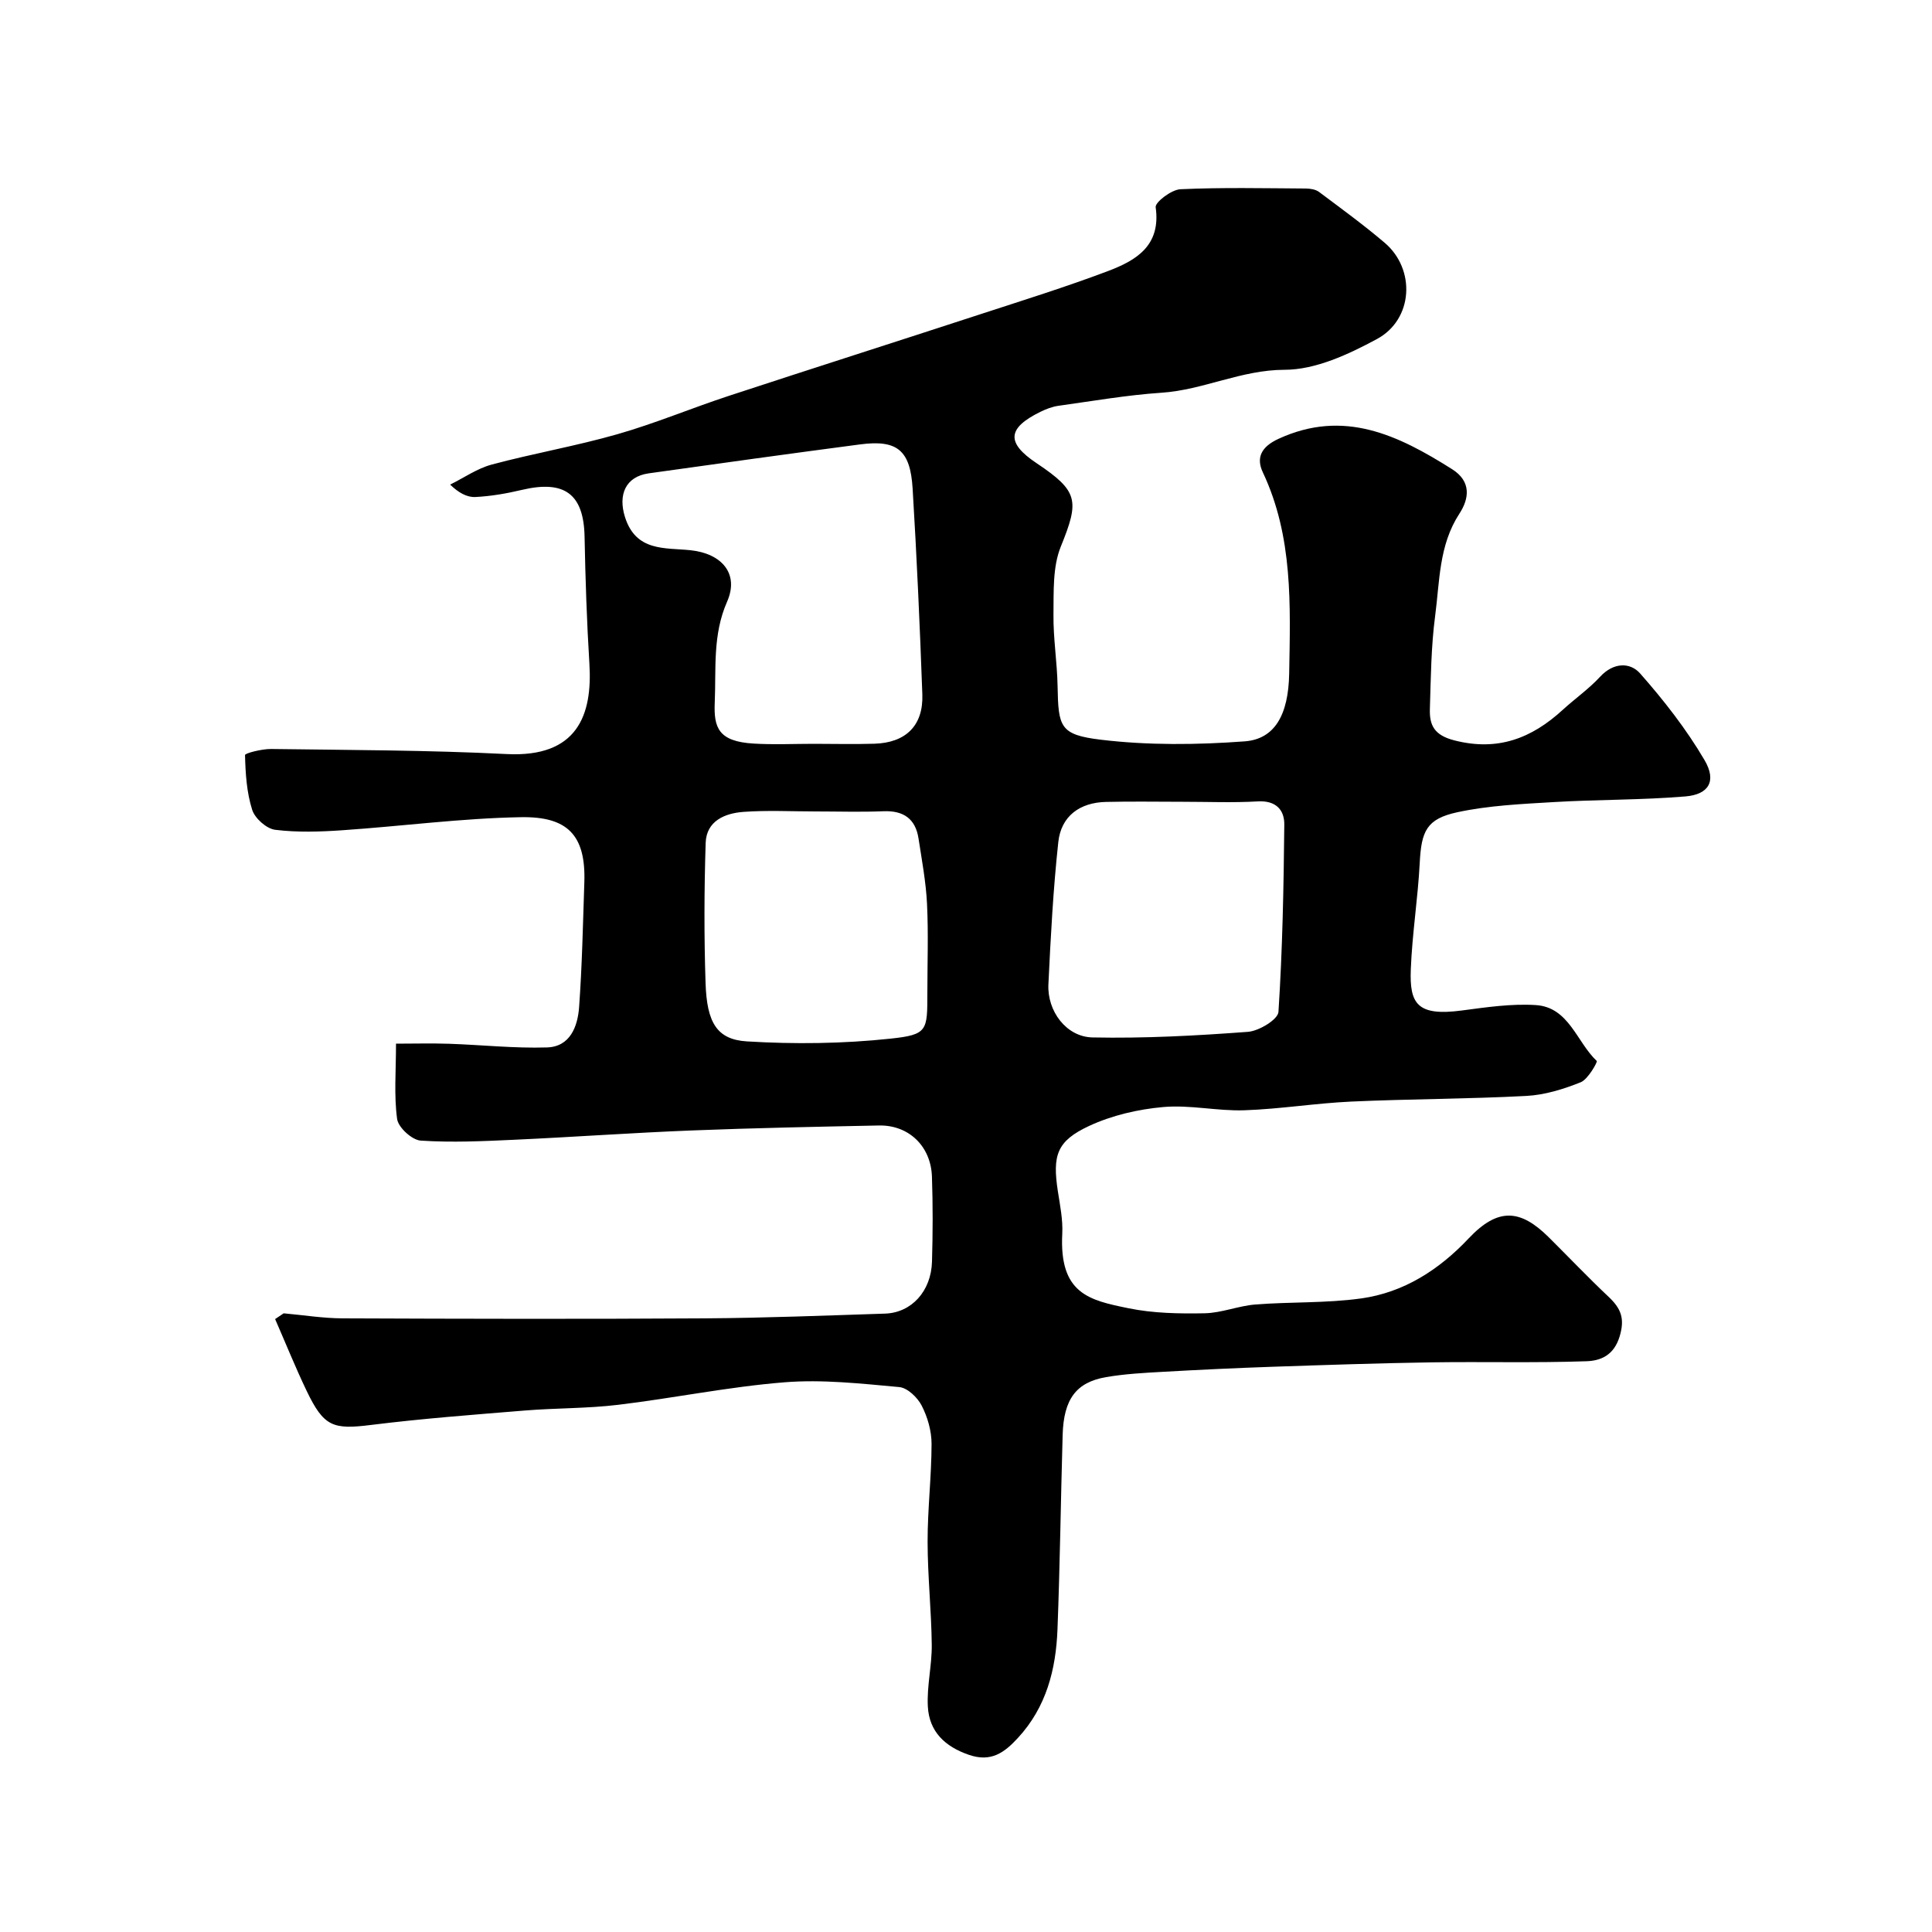
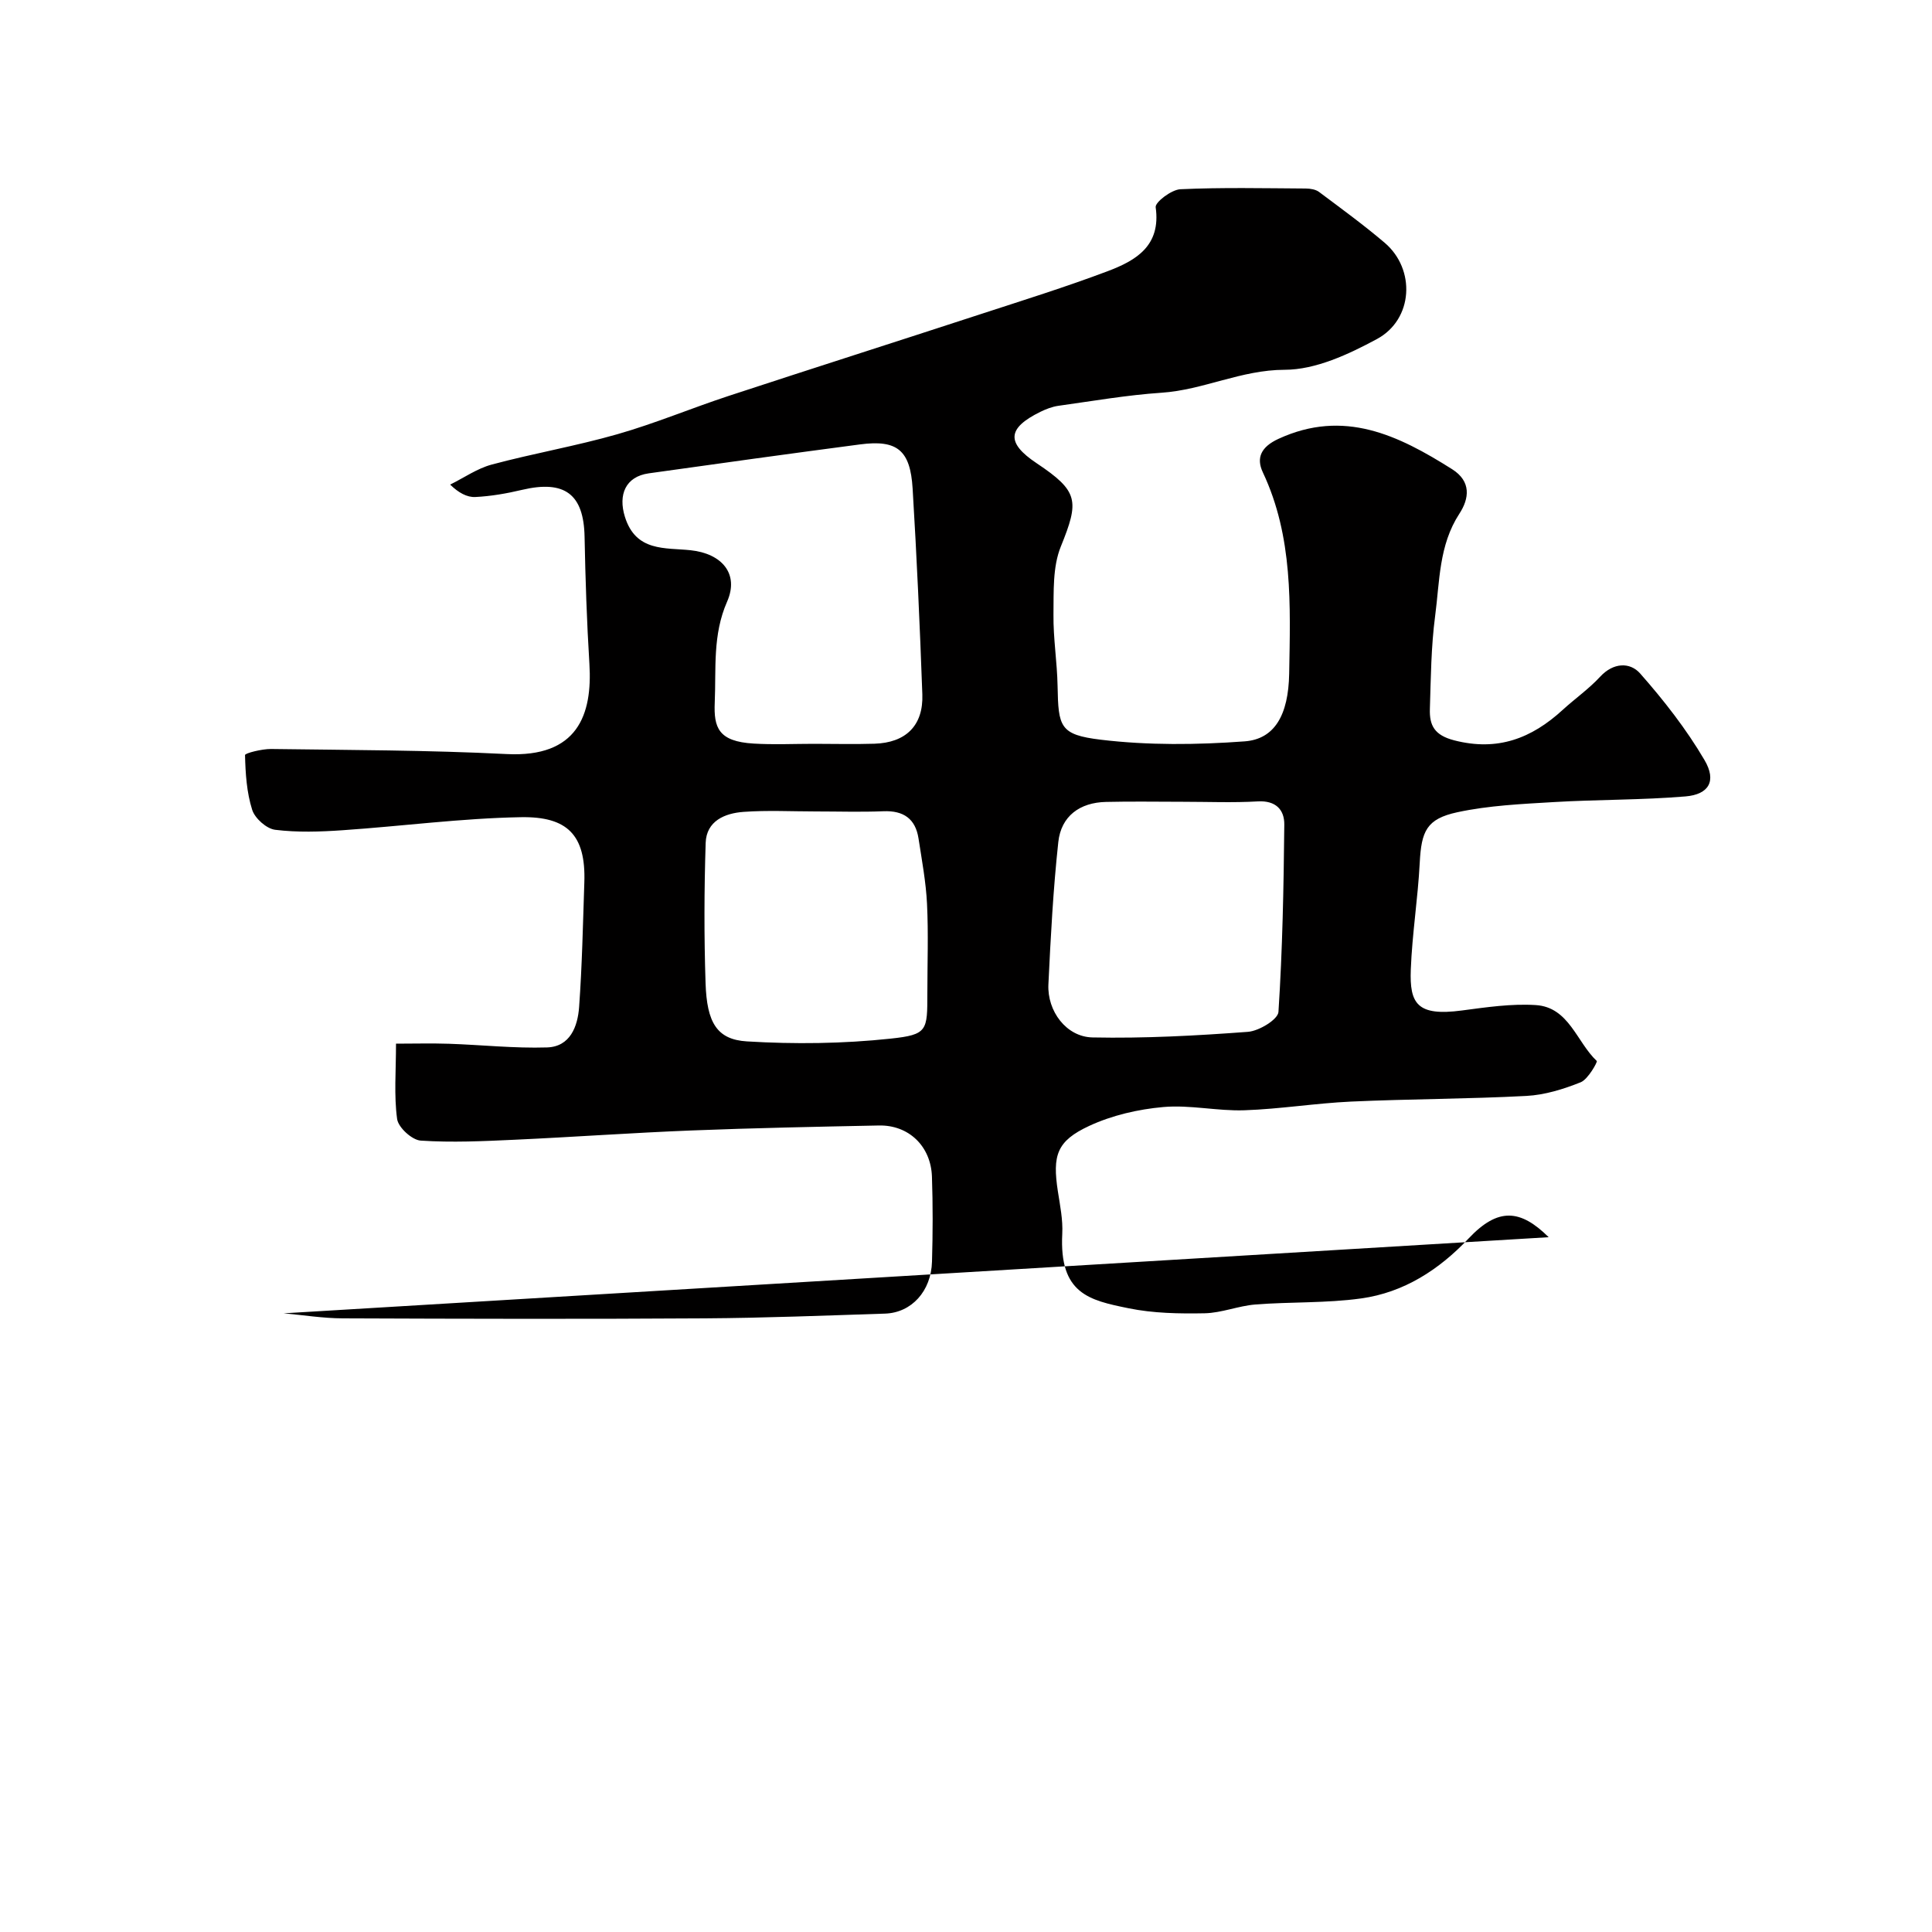
<svg xmlns="http://www.w3.org/2000/svg" enable-background="new 0 0 400 400" viewBox="0 0 400 400">
-   <path d="m58.73 271.91c4.07.36 8.14 1.03 12.22 1.04 24.99.1 49.99.16 74.98 0 12.43-.08 24.87-.58 37.3-.98 5.49-.18 9.56-4.64 9.73-10.77.17-5.85.19-11.72-.01-17.57-.21-6.33-4.81-10.73-10.97-10.61-12.93.26-25.87.52-38.8 1.03-12.21.48-24.4 1.36-36.61 1.92-6.49.3-13.01.61-19.47.18-1.8-.12-4.64-2.72-4.88-4.47-.67-4.89-.23-9.94-.23-15.6 3.79 0 7.38-.1 10.96.02 6.77.23 13.55.97 20.3.76 4.81-.15 6.36-4.36 6.65-8.38.62-8.58.79-17.19 1.08-25.79.34-9.88-3.57-13.67-13.14-13.5-12.31.22-24.59 1.86-36.9 2.7-4.64.32-9.38.48-13.97-.09-1.79-.22-4.2-2.37-4.76-4.14-1.14-3.6-1.39-7.53-1.48-11.33-.01-.4 3.51-1.28 5.38-1.26 16.27.22 32.55.23 48.79 1.05 14.67.74 17.78-8.1 17.13-18.68-.54-8.75-.83-17.53-1-26.3-.17-8.82-4.09-11.81-12.95-9.72-3.17.75-6.42 1.32-9.66 1.48-1.72.09-3.49-.88-5.22-2.57 2.86-1.41 5.59-3.34 8.62-4.15 8.61-2.31 17.44-3.83 26-6.28 7.77-2.22 15.27-5.37 22.95-7.9 17.41-5.72 34.87-11.28 52.29-16.97 8.79-2.87 17.62-5.62 26.26-8.88 5.84-2.2 11.08-5.23 9.95-13.24-.15-1.04 3.26-3.64 5.11-3.73 8.65-.4 17.32-.2 25.99-.15.93.01 2.04.19 2.74.72 4.58 3.43 9.22 6.81 13.57 10.51 6.45 5.48 5.94 15.87-1.61 19.94-5.88 3.17-12.69 6.35-19.09 6.36-9.01.01-16.82 4.17-25.49 4.75-7.16.48-14.26 1.72-21.38 2.71-1.26.18-2.53.67-3.68 1.23-6.93 3.4-7.14 6.43-.8 10.66 8.7 5.81 8.84 7.78 5 17.25-1.71 4.21-1.46 9.34-1.52 14.06-.06 4.93.76 9.86.85 14.8.16 8.49.44 10.1 8.96 11.13 9.81 1.18 19.9 1.07 29.78.34 6.17-.46 9.06-5.41 9.21-14.03.24-14.11.84-28.32-5.45-41.66-1.43-3.03-.35-5.29 3.23-6.94 13.56-6.25 24.83-.74 35.95 6.28 4.01 2.53 3.56 6.08 1.5 9.23-4.25 6.52-4.06 13.99-5.01 21.16-.84 6.36-.89 12.84-1.09 19.28-.1 3.37.93 5.41 5.04 6.47 8.99 2.32 16.02-.41 22.45-6.3 2.55-2.33 5.43-4.35 7.76-6.87 2.74-2.97 6.18-3.05 8.28-.68 4.92 5.58 9.58 11.54 13.34 17.95 2.54 4.33.88 7.1-3.94 7.51-9.05.76-18.17.63-27.24 1.17-6.69.4-13.47.7-19.98 2.1-6.42 1.38-7.47 3.93-7.81 10.48-.38 7.38-1.57 14.72-1.85 22.1-.27 7.06 1.31 9.7 10.58 8.47 5.07-.67 10.23-1.44 15.29-1.12 6.88.43 8.46 7.65 12.64 11.58.18.17-1.8 3.78-3.33 4.4-3.57 1.43-7.44 2.63-11.25 2.83-12.08.64-24.2.62-36.29 1.17-7.38.34-14.72 1.55-22.1 1.8-5.58.19-11.25-1.16-16.78-.67-5.2.46-10.61 1.71-15.33 3.9-6.76 3.14-7.64 6.1-6.5 13.55.45 2.91 1.06 5.88.91 8.79-.64 12.43 5.58 13.76 13.72 15.42 5.12 1.05 10.51 1.14 15.76 1.04 3.51-.07 6.98-1.54 10.52-1.82 7.27-.57 14.65-.25 21.85-1.25 8.86-1.22 16.18-5.95 22.28-12.42s10.72-6.06 16.58-.26c4.14 4.11 8.16 8.34 12.4 12.34 2.51 2.37 3.43 4.42 2.29 8.2-1.21 4-4.02 5.04-6.87 5.14-10.68.37-21.39.07-32.09.23-10.94.17-21.87.54-32.8.91-7.6.26-15.2.62-22.8 1.05-3.94.22-7.9.43-11.78 1.1-6.2 1.07-8.76 4.58-8.98 11.93-.39 13.43-.55 26.87-1.07 40.29-.32 8.3-2.3 16.1-8.2 22.49-2.83 3.07-5.57 5.05-10.11 3.5-5-1.71-8.25-4.82-8.53-10.01-.23-4.24.86-8.53.81-12.79-.08-7.1-.85-14.2-.86-21.3-.01-6.77.81-13.53.82-20.3 0-2.66-.82-5.54-2.05-7.92-.86-1.68-2.94-3.68-4.64-3.83-7.9-.72-15.91-1.62-23.77-.99-11.52.92-22.92 3.28-34.42 4.66-6.38.77-12.87.66-19.29 1.18-10.64.87-21.29 1.67-31.88 2.99-7.85.98-9.76.4-13.33-7.05-2.34-4.88-4.36-9.91-6.53-14.87.61-.4 1.19-.8 1.77-1.19zm109.8-117.91c4.17 0 8.34.11 12.5-.02 6.53-.2 10.16-3.77 9.93-10.22-.51-14.2-1.15-28.41-2.01-42.6-.48-7.99-3.21-10.16-10.89-9.15-14.59 1.92-29.17 3.94-43.74 5.99-4.83.68-6.36 4.44-4.94 9 2.27 7.28 8.33 6.36 13.6 6.92 6.42.68 10.11 4.83 7.56 10.64-3.03 6.89-2.26 13.86-2.56 20.89-.22 5.19.74 8.07 8.06 8.5 4.14.25 8.32.05 12.49.05zm76.42 12c-5.32 0-10.65-.1-15.97.03-5.43.12-9.29 2.94-9.87 8.31-1.06 9.79-1.58 19.64-2.05 29.48-.26 5.5 3.69 10.86 9.14 10.97 10.72.22 21.47-.36 32.17-1.16 2.29-.17 6.21-2.55 6.32-4.12.84-12.9 1.08-25.85 1.21-38.79.03-3.07-1.76-5.01-5.48-4.8-5.15.3-10.32.08-15.47.08zm-76.03 2c-4.99 0-10.01-.27-14.97.09-3.88.28-7.7 1.87-7.85 6.43-.31 9.68-.34 19.38-.02 29.05.27 8.14 2.34 11.66 8.56 12.04 9.87.6 19.9.48 29.73-.57 7.71-.82 7.62-1.65 7.63-9.43 0-6.16.23-12.33-.07-18.47-.22-4.53-1.07-9.04-1.76-13.54-.63-4.09-3.11-5.81-7.27-5.64-4.66.19-9.32.04-13.98.04z" fill="#010000" />
+   <path d="m58.73 271.91c4.07.36 8.14 1.03 12.22 1.04 24.99.1 49.99.16 74.98 0 12.43-.08 24.87-.58 37.3-.98 5.49-.18 9.56-4.64 9.73-10.77.17-5.85.19-11.72-.01-17.57-.21-6.33-4.81-10.73-10.97-10.61-12.93.26-25.87.52-38.8 1.03-12.21.48-24.4 1.36-36.61 1.92-6.49.3-13.01.61-19.47.18-1.8-.12-4.64-2.72-4.88-4.47-.67-4.89-.23-9.94-.23-15.6 3.79 0 7.38-.1 10.96.02 6.77.23 13.55.97 20.3.76 4.81-.15 6.36-4.36 6.65-8.38.62-8.58.79-17.19 1.08-25.79.34-9.88-3.57-13.67-13.14-13.5-12.31.22-24.59 1.86-36.9 2.7-4.64.32-9.38.48-13.97-.09-1.79-.22-4.2-2.37-4.76-4.14-1.14-3.6-1.39-7.53-1.48-11.33-.01-.4 3.51-1.28 5.38-1.26 16.27.22 32.55.23 48.79 1.05 14.67.74 17.78-8.1 17.13-18.68-.54-8.75-.83-17.53-1-26.3-.17-8.82-4.09-11.81-12.95-9.72-3.17.75-6.42 1.32-9.66 1.48-1.72.09-3.49-.88-5.22-2.57 2.86-1.41 5.59-3.34 8.62-4.15 8.61-2.31 17.44-3.83 26-6.28 7.77-2.22 15.27-5.37 22.95-7.9 17.41-5.72 34.87-11.28 52.29-16.97 8.79-2.87 17.62-5.62 26.26-8.88 5.84-2.2 11.08-5.23 9.95-13.24-.15-1.04 3.26-3.64 5.11-3.73 8.65-.4 17.32-.2 25.99-.15.93.01 2.04.19 2.74.72 4.58 3.43 9.22 6.81 13.57 10.51 6.45 5.48 5.94 15.87-1.61 19.94-5.88 3.17-12.69 6.35-19.09 6.36-9.01.01-16.82 4.17-25.49 4.75-7.16.48-14.26 1.72-21.38 2.71-1.26.18-2.53.67-3.68 1.23-6.93 3.4-7.14 6.43-.8 10.66 8.7 5.81 8.84 7.78 5 17.25-1.71 4.21-1.46 9.34-1.52 14.06-.06 4.93.76 9.86.85 14.8.16 8.49.44 10.1 8.96 11.13 9.81 1.18 19.9 1.07 29.78.34 6.17-.46 9.06-5.41 9.21-14.03.24-14.11.84-28.32-5.45-41.66-1.43-3.03-.35-5.29 3.23-6.94 13.56-6.25 24.83-.74 35.95 6.28 4.01 2.53 3.56 6.08 1.5 9.23-4.25 6.52-4.06 13.99-5.01 21.16-.84 6.36-.89 12.84-1.09 19.28-.1 3.37.93 5.41 5.04 6.47 8.99 2.32 16.02-.41 22.45-6.3 2.55-2.33 5.43-4.35 7.76-6.87 2.74-2.97 6.18-3.05 8.28-.68 4.92 5.58 9.58 11.54 13.34 17.95 2.54 4.33.88 7.1-3.94 7.51-9.05.76-18.17.63-27.24 1.17-6.69.4-13.47.7-19.98 2.1-6.42 1.38-7.47 3.93-7.81 10.48-.38 7.38-1.57 14.72-1.85 22.1-.27 7.06 1.31 9.7 10.58 8.47 5.07-.67 10.23-1.44 15.29-1.12 6.88.43 8.46 7.65 12.64 11.58.18.17-1.8 3.78-3.33 4.4-3.57 1.43-7.44 2.63-11.25 2.83-12.08.64-24.2.62-36.29 1.17-7.38.34-14.72 1.55-22.1 1.8-5.58.19-11.25-1.16-16.78-.67-5.2.46-10.61 1.71-15.33 3.9-6.76 3.14-7.64 6.1-6.5 13.55.45 2.91 1.06 5.88.91 8.79-.64 12.43 5.58 13.76 13.72 15.42 5.12 1.05 10.51 1.14 15.76 1.04 3.51-.07 6.98-1.54 10.52-1.82 7.27-.57 14.65-.25 21.85-1.25 8.86-1.22 16.18-5.95 22.28-12.42s10.72-6.06 16.58-.26zm109.8-117.91c4.17 0 8.34.11 12.5-.02 6.53-.2 10.16-3.77 9.93-10.22-.51-14.2-1.15-28.41-2.01-42.6-.48-7.99-3.21-10.16-10.89-9.15-14.59 1.92-29.17 3.94-43.74 5.99-4.83.68-6.36 4.44-4.94 9 2.27 7.28 8.33 6.36 13.6 6.92 6.42.68 10.11 4.83 7.56 10.64-3.03 6.89-2.26 13.86-2.56 20.89-.22 5.19.74 8.07 8.06 8.5 4.14.25 8.32.05 12.49.05zm76.42 12c-5.32 0-10.65-.1-15.97.03-5.43.12-9.29 2.94-9.87 8.31-1.06 9.79-1.58 19.64-2.05 29.48-.26 5.5 3.69 10.86 9.14 10.97 10.72.22 21.47-.36 32.17-1.16 2.29-.17 6.21-2.55 6.32-4.12.84-12.9 1.08-25.85 1.21-38.79.03-3.07-1.76-5.01-5.48-4.8-5.15.3-10.32.08-15.47.08zm-76.03 2c-4.99 0-10.01-.27-14.97.09-3.88.28-7.7 1.87-7.85 6.43-.31 9.68-.34 19.38-.02 29.05.27 8.14 2.34 11.66 8.56 12.04 9.87.6 19.9.48 29.73-.57 7.71-.82 7.62-1.65 7.63-9.43 0-6.16.23-12.33-.07-18.47-.22-4.53-1.07-9.04-1.76-13.54-.63-4.09-3.11-5.81-7.27-5.64-4.66.19-9.32.04-13.98.04z" fill="#010000" />
</svg>